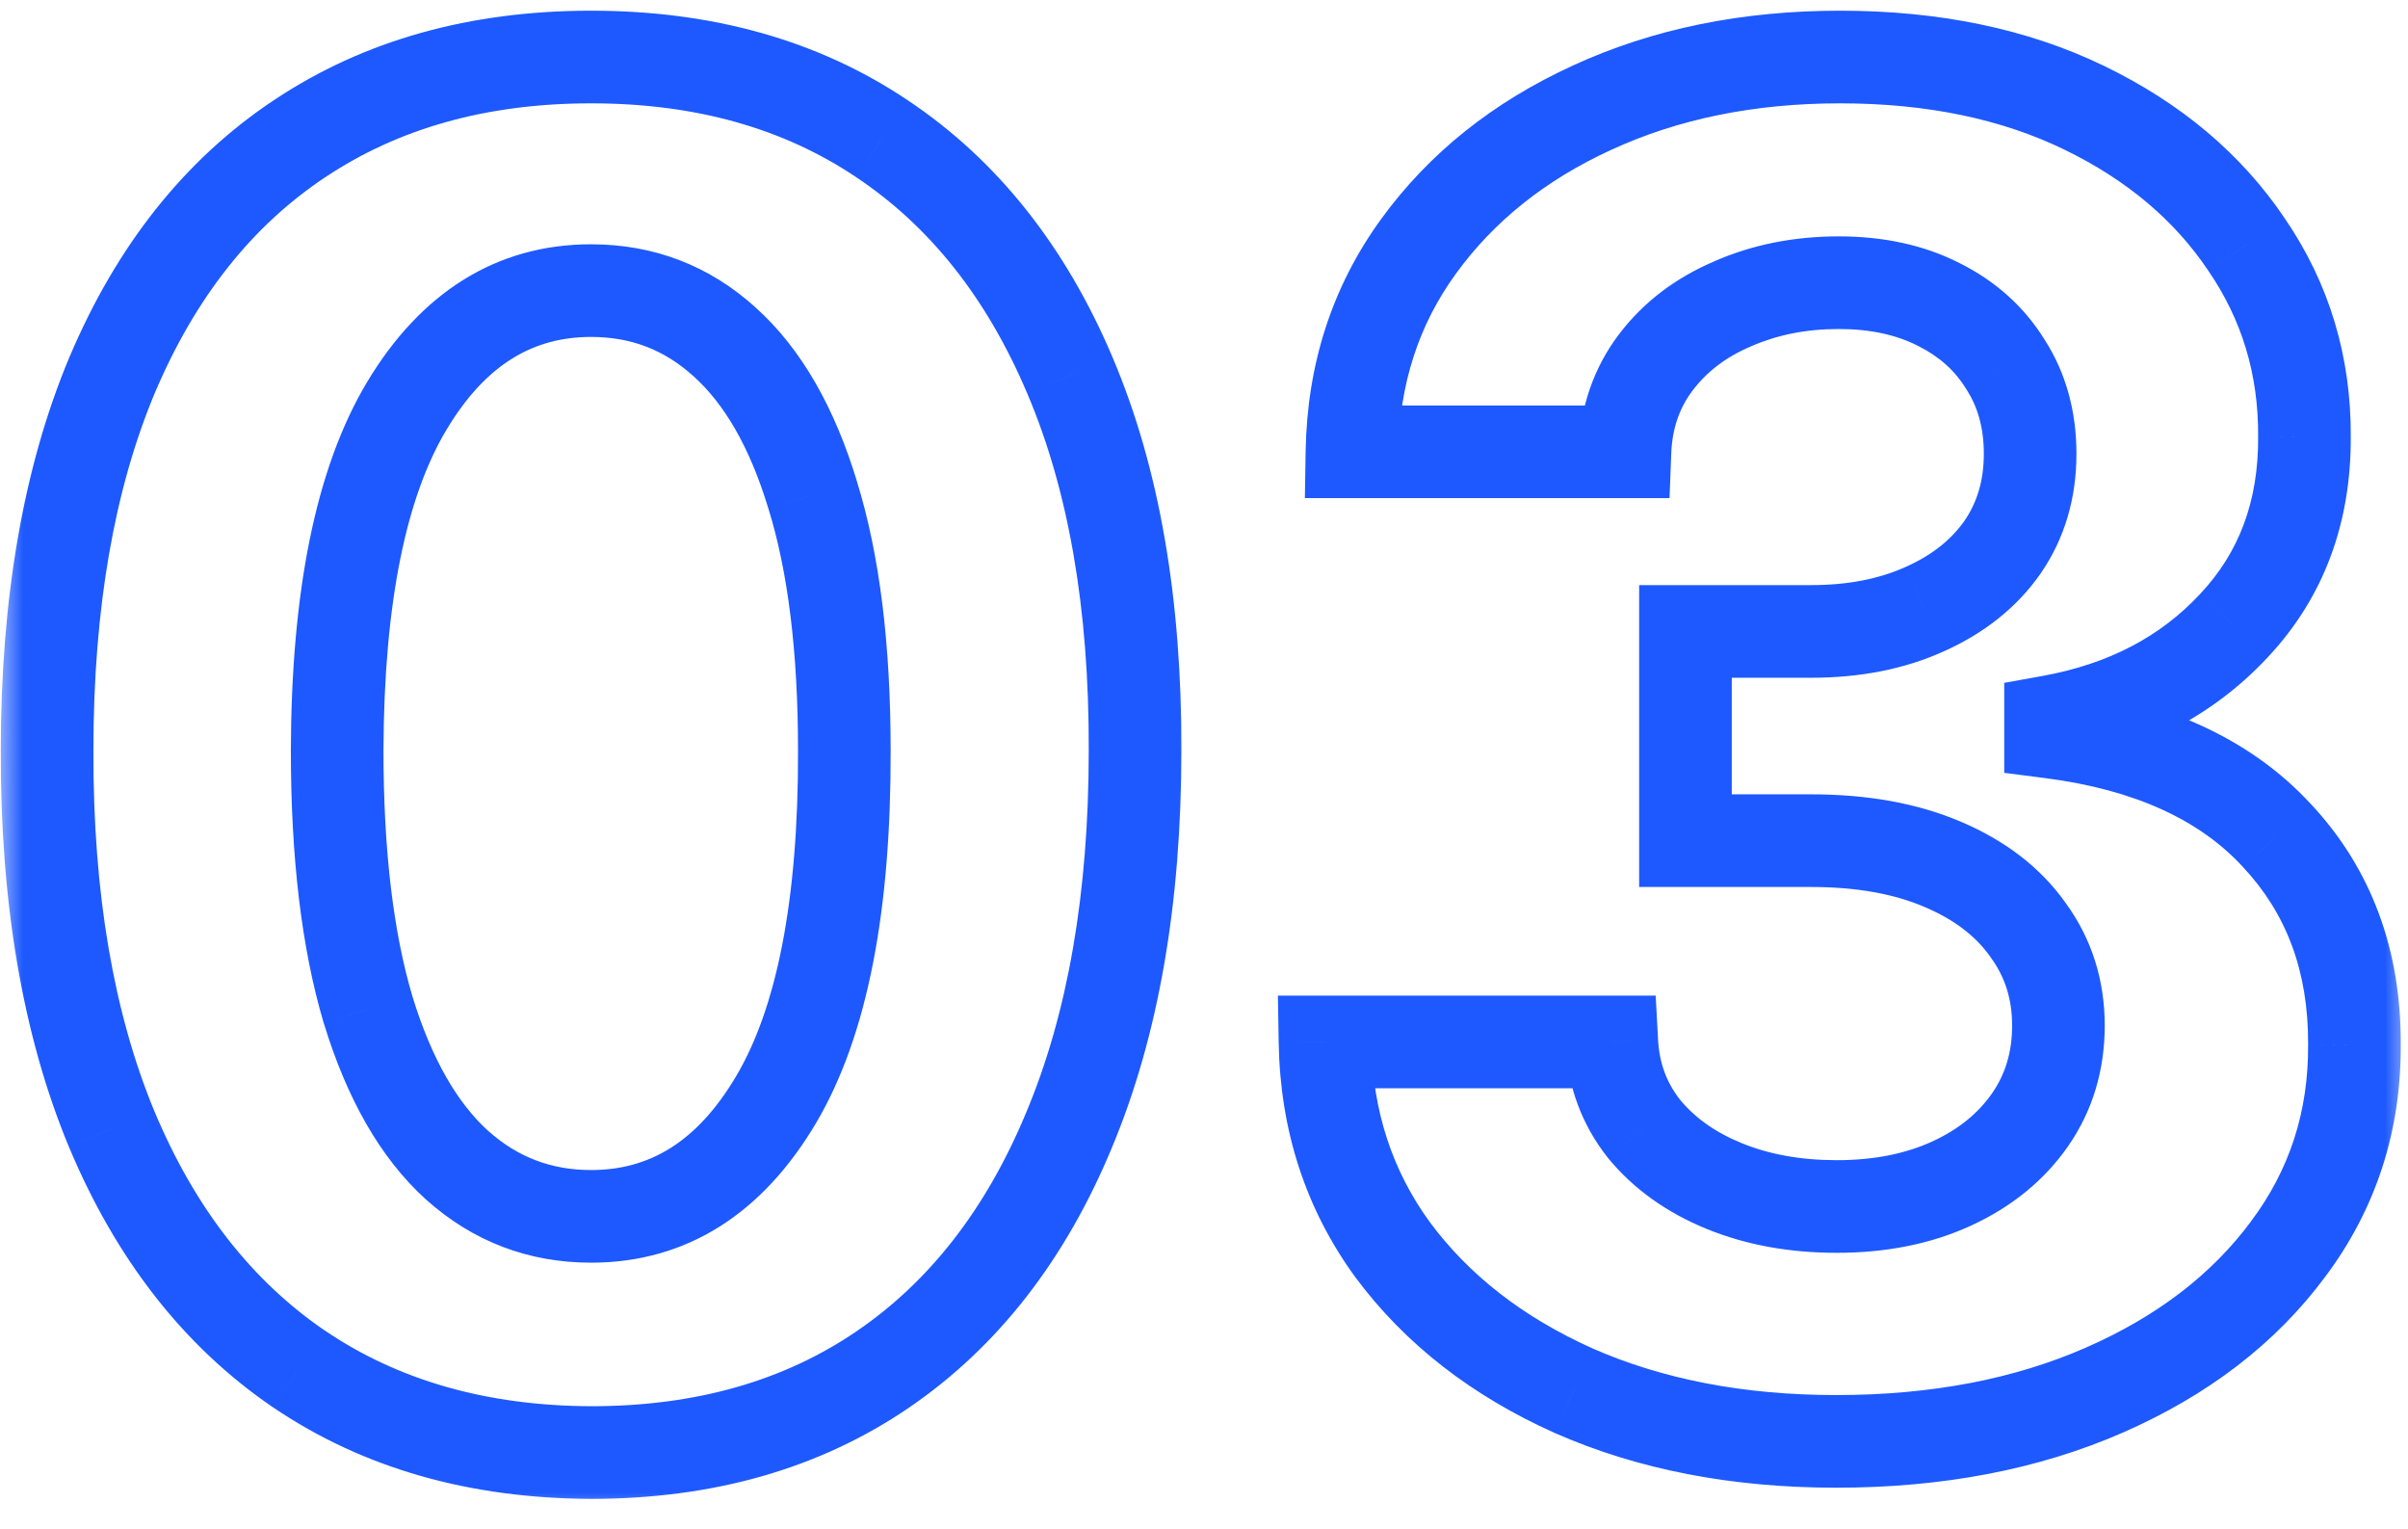
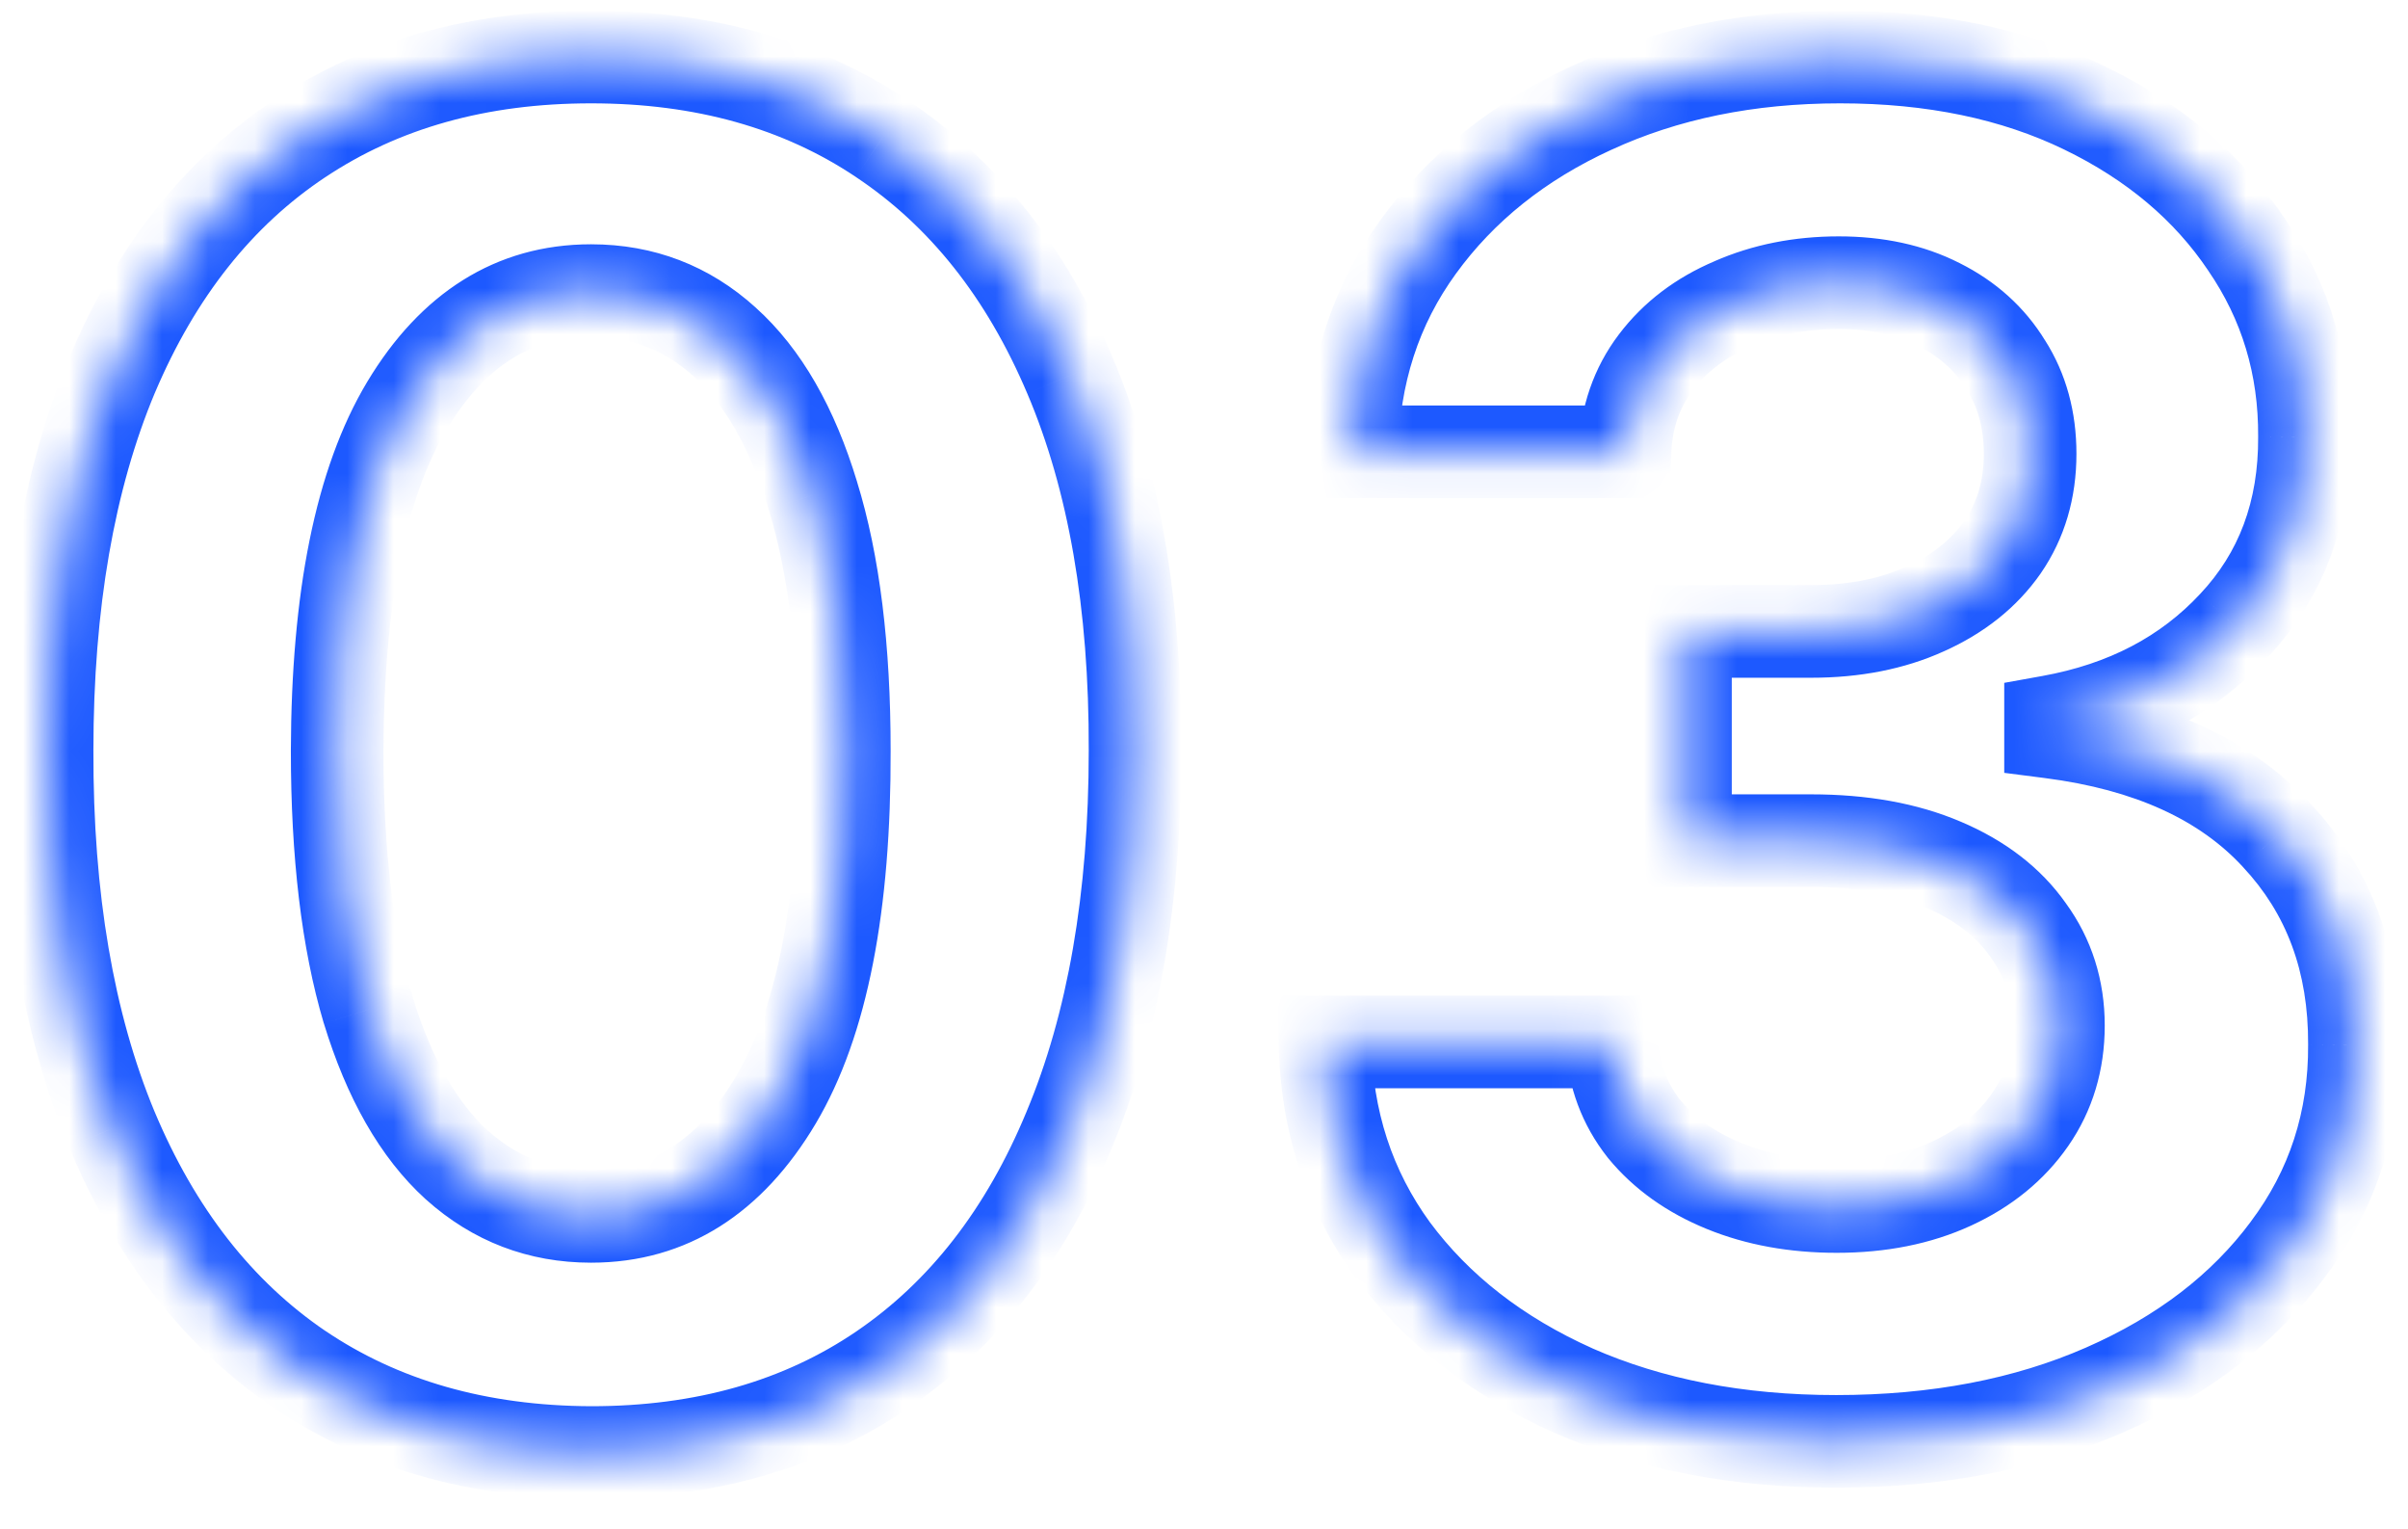
<svg xmlns="http://www.w3.org/2000/svg" width="52" height="33" viewBox="0 0 52 33" fill="none">
  <mask id="path-1-outside-1_2091_6266" maskUnits="userSpaceOnUse" x="0" y="-0.28" width="52" height="33" fill="black">
-     <rect fill="white" y="-0.28" width="52" height="33" />
    <path d="M12.764 31.359C10.321 31.35 8.219 30.748 6.457 29.555C4.705 28.362 3.356 26.634 2.409 24.37C1.472 22.107 1.008 19.385 1.017 16.203C1.017 13.031 1.486 10.327 2.423 8.092C3.37 5.857 4.72 4.157 6.472 2.993C8.233 1.818 10.331 1.231 12.764 1.231C15.198 1.231 17.291 1.818 19.043 2.993C20.804 4.167 22.158 5.871 23.105 8.106C24.052 10.332 24.521 13.031 24.511 16.203C24.511 19.394 24.038 22.122 23.091 24.385C22.153 26.648 20.809 28.376 19.057 29.569C17.305 30.763 15.207 31.359 12.764 31.359ZM12.764 26.26C14.431 26.26 15.761 25.422 16.756 23.745C17.75 22.069 18.242 19.555 18.233 16.203C18.233 13.996 18.006 12.159 17.551 10.692C17.106 9.224 16.472 8.121 15.648 7.382C14.833 6.643 13.872 6.274 12.764 6.274C11.107 6.274 9.781 7.103 8.787 8.76C7.793 10.417 7.291 12.898 7.281 16.203C7.281 18.438 7.504 20.303 7.949 21.799C8.403 23.286 9.043 24.404 9.866 25.152C10.69 25.89 11.656 26.26 12.764 26.26ZM39.65 31.118C37.529 31.118 35.639 30.753 33.982 30.024C32.334 29.285 31.032 28.272 30.076 26.984C29.129 25.687 28.641 24.191 28.613 22.495H34.806C34.844 23.206 35.076 23.831 35.502 24.37C35.938 24.901 36.515 25.313 37.235 25.606C37.955 25.9 38.764 26.047 39.664 26.047C40.602 26.047 41.43 25.881 42.15 25.549C42.87 25.218 43.433 24.759 43.84 24.172C44.247 23.585 44.451 22.907 44.451 22.14C44.451 21.364 44.233 20.677 43.798 20.081C43.371 19.475 42.756 19.001 41.951 18.66C41.156 18.319 40.209 18.149 39.11 18.149H36.397V13.632H39.11C40.038 13.632 40.857 13.471 41.568 13.149C42.287 12.827 42.846 12.382 43.244 11.814C43.641 11.236 43.84 10.564 43.84 9.797C43.84 9.068 43.665 8.428 43.315 7.879C42.974 7.32 42.491 6.885 41.866 6.572C41.25 6.26 40.531 6.103 39.707 6.103C38.873 6.103 38.111 6.255 37.42 6.558C36.728 6.852 36.175 7.273 35.758 7.822C35.341 8.371 35.119 9.015 35.09 9.754H29.195C29.224 8.078 29.702 6.601 30.63 5.322C31.558 4.044 32.808 3.045 34.38 2.325C35.961 1.596 37.746 1.231 39.735 1.231C41.743 1.231 43.499 1.596 45.005 2.325C46.511 3.054 47.68 4.039 48.514 5.28C49.356 6.511 49.773 7.893 49.764 9.427C49.773 11.056 49.266 12.415 48.244 13.504C47.23 14.593 45.909 15.284 44.281 15.578V15.805C46.421 16.08 48.05 16.823 49.167 18.035C50.294 19.238 50.852 20.744 50.843 22.552C50.852 24.21 50.374 25.682 49.408 26.97C48.452 28.258 47.131 29.271 45.445 30.01C43.76 30.748 41.828 31.118 39.65 31.118Z" />
  </mask>
  <path d="M12.764 31.359L12.76 32.359H12.764V31.359ZM6.457 29.555L5.894 30.382L5.897 30.383L6.457 29.555ZM2.409 24.37L1.485 24.753L1.487 24.756L2.409 24.37ZM1.017 16.203L2.017 16.206V16.203H1.017ZM2.423 8.092L1.503 7.702L1.501 7.705L2.423 8.092ZM6.472 2.993L7.025 3.825L7.026 3.825L6.472 2.993ZM19.043 2.993L18.486 3.823L18.488 3.825L19.043 2.993ZM23.105 8.106L22.184 8.496L22.185 8.498L23.105 8.106ZM24.511 16.203L23.511 16.2V16.203H24.511ZM23.091 24.385L22.168 23.999L22.167 24.002L23.091 24.385ZM19.057 29.569L19.62 30.396L19.057 29.569ZM16.756 23.745L17.616 24.256L16.756 23.745ZM18.233 16.203H17.233L17.233 16.206L18.233 16.203ZM17.551 10.692L16.594 10.982L16.596 10.987L17.551 10.692ZM15.648 7.382L14.976 8.123L14.98 8.126L15.648 7.382ZM8.787 8.76L7.929 8.245H7.929L8.787 8.76ZM7.281 16.203L6.281 16.2V16.203H7.281ZM7.949 21.799L6.99 22.085L6.993 22.092L7.949 21.799ZM9.866 25.152L9.194 25.892L9.199 25.896L9.866 25.152ZM12.768 30.359C10.493 30.35 8.592 29.793 7.018 28.727L5.897 30.383C7.846 31.704 10.149 32.349 12.76 32.359L12.768 30.359ZM7.02 28.729C5.452 27.661 4.216 26.098 3.332 23.985L1.487 24.756C2.496 27.17 3.959 29.063 5.894 30.382L7.02 28.729ZM3.333 23.988C2.459 21.877 2.008 19.293 2.017 16.206L0.017 16.2C0.007 19.476 0.484 22.337 1.485 24.753L3.333 23.988ZM2.017 16.203C2.017 13.124 2.473 10.56 3.345 8.479L1.501 7.705C0.499 10.094 0.017 12.937 0.017 16.203H2.017ZM3.344 8.482C4.227 6.399 5.46 4.866 7.025 3.825L5.918 2.16C3.979 3.449 2.514 5.315 1.503 7.702L3.344 8.482ZM7.026 3.825C8.6 2.776 10.498 2.231 12.764 2.231V0.231C10.163 0.231 7.866 0.861 5.917 2.161L7.026 3.825ZM12.764 2.231C15.031 2.231 16.923 2.776 18.486 3.823L19.599 2.162C17.659 0.861 15.365 0.231 12.764 0.231V2.231ZM18.488 3.825C20.064 4.875 21.302 6.414 22.184 8.496L24.026 7.716C23.014 5.329 21.544 3.459 19.597 2.161L18.488 3.825ZM22.185 8.498C23.065 10.566 23.521 13.123 23.511 16.2L25.511 16.206C25.521 12.938 25.039 10.097 24.025 7.715L22.185 8.498ZM23.511 16.203C23.511 19.3 23.051 21.889 22.168 23.999L24.013 24.771C25.024 22.355 25.511 19.489 25.511 16.203H23.511ZM22.167 24.002C21.292 26.114 20.061 27.676 18.494 28.743L19.62 30.396C21.556 29.077 23.015 27.182 24.015 24.767L22.167 24.002ZM18.494 28.743C16.932 29.806 15.038 30.359 12.764 30.359V32.359C15.377 32.359 17.678 31.719 19.62 30.396L18.494 28.743ZM12.764 27.26C14.849 27.26 16.477 26.175 17.616 24.256L15.896 23.235C15.045 24.669 14.012 25.26 12.764 25.26V27.26ZM17.616 24.256C18.747 22.349 19.243 19.619 19.233 16.2L17.233 16.206C17.242 19.492 16.753 21.79 15.896 23.235L17.616 24.256ZM19.233 16.203C19.233 13.936 19 11.991 18.506 10.396L16.596 10.987C17.011 12.328 17.233 14.057 17.233 16.203H19.233ZM18.508 10.401C18.03 8.823 17.318 7.537 16.315 6.637L14.98 8.126C15.625 8.705 16.183 9.624 16.594 10.982L18.508 10.401ZM16.32 6.641C15.32 5.734 14.118 5.274 12.764 5.274V7.274C13.626 7.274 14.347 7.552 14.976 8.123L16.32 6.641ZM12.764 5.274C10.692 5.274 9.069 6.346 7.929 8.245L9.644 9.274C10.493 7.859 11.522 7.274 12.764 7.274V5.274ZM7.929 8.245C6.798 10.131 6.291 12.827 6.281 16.2L8.281 16.206C8.291 12.969 8.787 10.703 9.644 9.274L7.929 8.245ZM6.281 16.203C6.281 18.496 6.509 20.465 6.99 22.085L8.907 21.514C8.499 20.141 8.281 18.379 8.281 16.203H6.281ZM6.993 22.092C7.48 23.686 8.194 24.984 9.194 25.892L10.539 24.412C9.891 23.823 9.327 22.887 8.905 21.507L6.993 22.092ZM9.199 25.896C10.207 26.8 11.41 27.26 12.764 27.26V25.26C11.902 25.26 11.174 24.981 10.534 24.407L9.199 25.896ZM33.982 30.024L33.573 30.936L33.58 30.939L33.982 30.024ZM30.076 26.984L29.268 27.574L29.273 27.58L30.076 26.984ZM28.613 22.495V21.495H27.596L27.613 22.512L28.613 22.495ZM34.806 22.495L35.805 22.442L35.754 21.495H34.806V22.495ZM35.502 24.37L34.717 24.99L34.723 24.998L34.729 25.005L35.502 24.37ZM37.235 25.606L36.857 26.532H36.857L37.235 25.606ZM42.15 25.549L41.732 24.641L42.15 25.549ZM43.84 24.172L44.662 24.742L43.84 24.172ZM43.798 20.081L42.98 20.656L42.985 20.663L42.99 20.671L43.798 20.081ZM41.951 18.66L41.557 19.579L41.561 19.581L41.951 18.66ZM36.397 18.149H35.397V19.149H36.397V18.149ZM36.397 13.632V12.632H35.397V13.632H36.397ZM41.568 13.149L41.159 12.236L41.155 12.238L41.568 13.149ZM43.244 11.814L44.063 12.387L44.067 12.381L43.244 11.814ZM43.315 7.879L42.461 8.4L42.466 8.408L42.472 8.417L43.315 7.879ZM41.866 6.572L41.413 7.464L41.419 7.467L41.866 6.572ZM37.42 6.558L37.811 7.479L37.821 7.474L37.42 6.558ZM35.758 7.822L36.554 8.427L35.758 7.822ZM35.09 9.754V10.754H36.053L36.09 9.792L35.09 9.754ZM29.195 9.754L28.195 9.737L28.178 10.754H29.195V9.754ZM30.63 5.322L31.439 5.91L31.439 5.91L30.63 5.322ZM34.38 2.325L34.796 3.234L34.799 3.233L34.38 2.325ZM45.005 2.325L45.441 1.425L45.005 2.325ZM48.514 5.28L47.683 5.837L47.688 5.845L48.514 5.28ZM49.764 9.427L48.763 9.421L48.764 9.433L49.764 9.427ZM48.244 13.504L47.515 12.819L47.511 12.823L48.244 13.504ZM44.281 15.578L44.103 14.594L43.281 14.742V15.578H44.281ZM44.281 15.805H43.281V16.685L44.153 16.797L44.281 15.805ZM49.167 18.035L48.432 18.713L48.437 18.719L49.167 18.035ZM50.843 22.552L49.843 22.547L49.843 22.558L50.843 22.552ZM49.408 26.97L48.608 26.37L48.606 26.374L49.408 26.97ZM45.445 30.01L45.044 29.094L45.445 30.01ZM39.65 30.118C37.644 30.118 35.895 29.773 34.385 29.109L33.58 30.939C35.383 31.733 37.413 32.118 39.65 32.118V30.118ZM34.391 29.111C32.88 28.434 31.721 27.522 30.879 26.388L29.273 27.58C30.344 29.022 31.789 30.137 33.573 30.936L34.391 29.111ZM30.884 26.395C30.065 25.273 29.638 23.98 29.613 22.479L27.613 22.512C27.645 24.401 28.193 26.1 29.268 27.574L30.884 26.395ZM28.613 23.495H34.806V21.495H28.613V23.495ZM33.807 22.549C33.856 23.458 34.158 24.282 34.717 24.99L36.287 23.751C35.993 23.379 35.832 22.954 35.805 22.442L33.807 22.549ZM34.729 25.005C35.284 25.68 36.005 26.184 36.857 26.532L37.613 24.68C37.026 24.441 36.592 24.122 36.275 23.736L34.729 25.005ZM36.857 26.532C37.714 26.882 38.655 27.047 39.664 27.047V25.047C38.874 25.047 38.195 24.918 37.613 24.68L36.857 26.532ZM39.664 27.047C40.72 27.047 41.695 26.86 42.568 26.458L41.732 24.641C41.165 24.902 40.483 25.047 39.664 25.047V27.047ZM42.568 26.458C43.432 26.06 44.142 25.491 44.662 24.742L43.019 23.602C42.724 24.026 42.307 24.376 41.732 24.641L42.568 26.458ZM44.662 24.742C45.194 23.975 45.451 23.095 45.451 22.14H43.451C43.451 22.72 43.301 23.195 43.019 23.602L44.662 24.742ZM45.451 22.14C45.451 21.163 45.172 20.268 44.605 19.491L42.99 20.671C43.294 21.087 43.451 21.564 43.451 22.14H45.451ZM44.616 19.506C44.064 18.721 43.287 18.14 42.341 17.739L41.561 19.581C42.225 19.862 42.679 20.229 42.98 20.656L44.616 19.506ZM42.345 17.741C41.396 17.335 40.309 17.149 39.11 17.149V19.149C40.108 19.149 40.915 19.304 41.557 19.579L42.345 17.741ZM39.11 17.149H36.397V19.149H39.11V17.149ZM37.397 18.149V13.632H35.397V18.149H37.397ZM36.397 14.632H39.11V12.632H36.397V14.632ZM39.11 14.632C40.154 14.632 41.118 14.451 41.98 14.06L41.155 12.238C40.596 12.491 39.922 12.632 39.11 12.632V14.632ZM41.976 14.062C42.838 13.676 43.548 13.123 44.063 12.387L42.424 11.24C42.144 11.641 41.737 11.978 41.159 12.236L41.976 14.062ZM44.067 12.381C44.591 11.621 44.84 10.746 44.84 9.797H42.84C42.84 10.381 42.692 10.851 42.42 11.247L44.067 12.381ZM44.84 9.797C44.84 8.9 44.623 8.07 44.158 7.341L42.472 8.417C42.708 8.787 42.84 9.235 42.84 9.797H44.84ZM44.168 7.358C43.723 6.628 43.094 6.068 42.313 5.678L41.419 7.467C41.888 7.701 42.224 8.012 42.461 8.4L44.168 7.358ZM42.319 5.681C41.538 5.284 40.658 5.103 39.707 5.103V7.103C40.403 7.103 40.962 7.235 41.413 7.464L42.319 5.681ZM39.707 5.103C38.75 5.103 37.849 5.278 37.018 5.642L37.821 7.474C38.373 7.232 38.997 7.103 39.707 7.103V5.103ZM37.029 5.638C36.192 5.993 35.492 6.517 34.961 7.218L36.554 8.427C36.856 8.029 37.265 7.71 37.811 7.478L37.029 5.638ZM34.961 7.218C34.411 7.943 34.127 8.788 34.091 9.716L36.09 9.792C36.111 9.243 36.271 8.8 36.554 8.427L34.961 7.218ZM35.09 8.754H29.195V10.754H35.09V8.754ZM30.195 9.771C30.22 8.287 30.639 7.012 31.439 5.91L29.821 4.735C28.765 6.19 28.227 7.869 28.195 9.737L30.195 9.771ZM31.439 5.91C32.257 4.783 33.366 3.889 34.796 3.234L33.964 1.416C32.25 2.2 30.859 3.304 29.821 4.735L31.439 5.91ZM34.799 3.233C36.231 2.573 37.87 2.231 39.735 2.231V0.231C37.622 0.231 35.691 0.619 33.961 1.417L34.799 3.233ZM39.735 2.231C41.621 2.231 43.224 2.574 44.569 3.225L45.441 1.425C43.775 0.618 41.864 0.231 39.735 0.231V2.231ZM44.569 3.225C45.935 3.886 46.96 4.761 47.683 5.837L49.344 4.722C48.4 3.317 47.086 2.222 45.441 1.425L44.569 3.225ZM47.688 5.845C48.413 6.902 48.772 8.085 48.764 9.421L50.764 9.434C50.774 7.702 50.3 6.119 49.339 4.715L47.688 5.845ZM48.764 9.433C48.772 10.831 48.345 11.935 47.515 12.819L48.972 14.189C50.187 12.895 50.774 11.281 50.764 9.422L48.764 9.433ZM47.511 12.823C46.662 13.736 45.544 14.334 44.103 14.594L44.458 16.562C46.274 16.235 47.799 15.45 48.976 14.185L47.511 12.823ZM43.281 15.578V15.805H45.281V15.578H43.281ZM44.153 16.797C46.133 17.051 47.517 17.721 48.432 18.713L49.902 17.358C48.582 15.925 46.708 15.108 44.408 14.813L44.153 16.797ZM48.437 18.719C49.371 19.716 49.851 20.967 49.843 22.547L51.843 22.558C51.854 20.52 51.216 18.76 49.897 17.352L48.437 18.719ZM49.843 22.558C49.851 24.004 49.439 25.262 48.608 26.37L50.208 27.57C51.309 26.102 51.854 24.415 51.843 22.547L49.843 22.558ZM48.606 26.374C47.767 27.503 46.594 28.415 45.044 29.094L45.847 30.926C47.668 30.128 49.137 29.013 50.211 27.566L48.606 26.374ZM45.044 29.094C43.506 29.768 41.715 30.118 39.65 30.118V32.118C41.941 32.118 44.014 31.729 45.847 30.926L45.044 29.094Z" fill="#1D59FF" mask="url(#path-1-outside-1_2091_6266)" />
</svg>